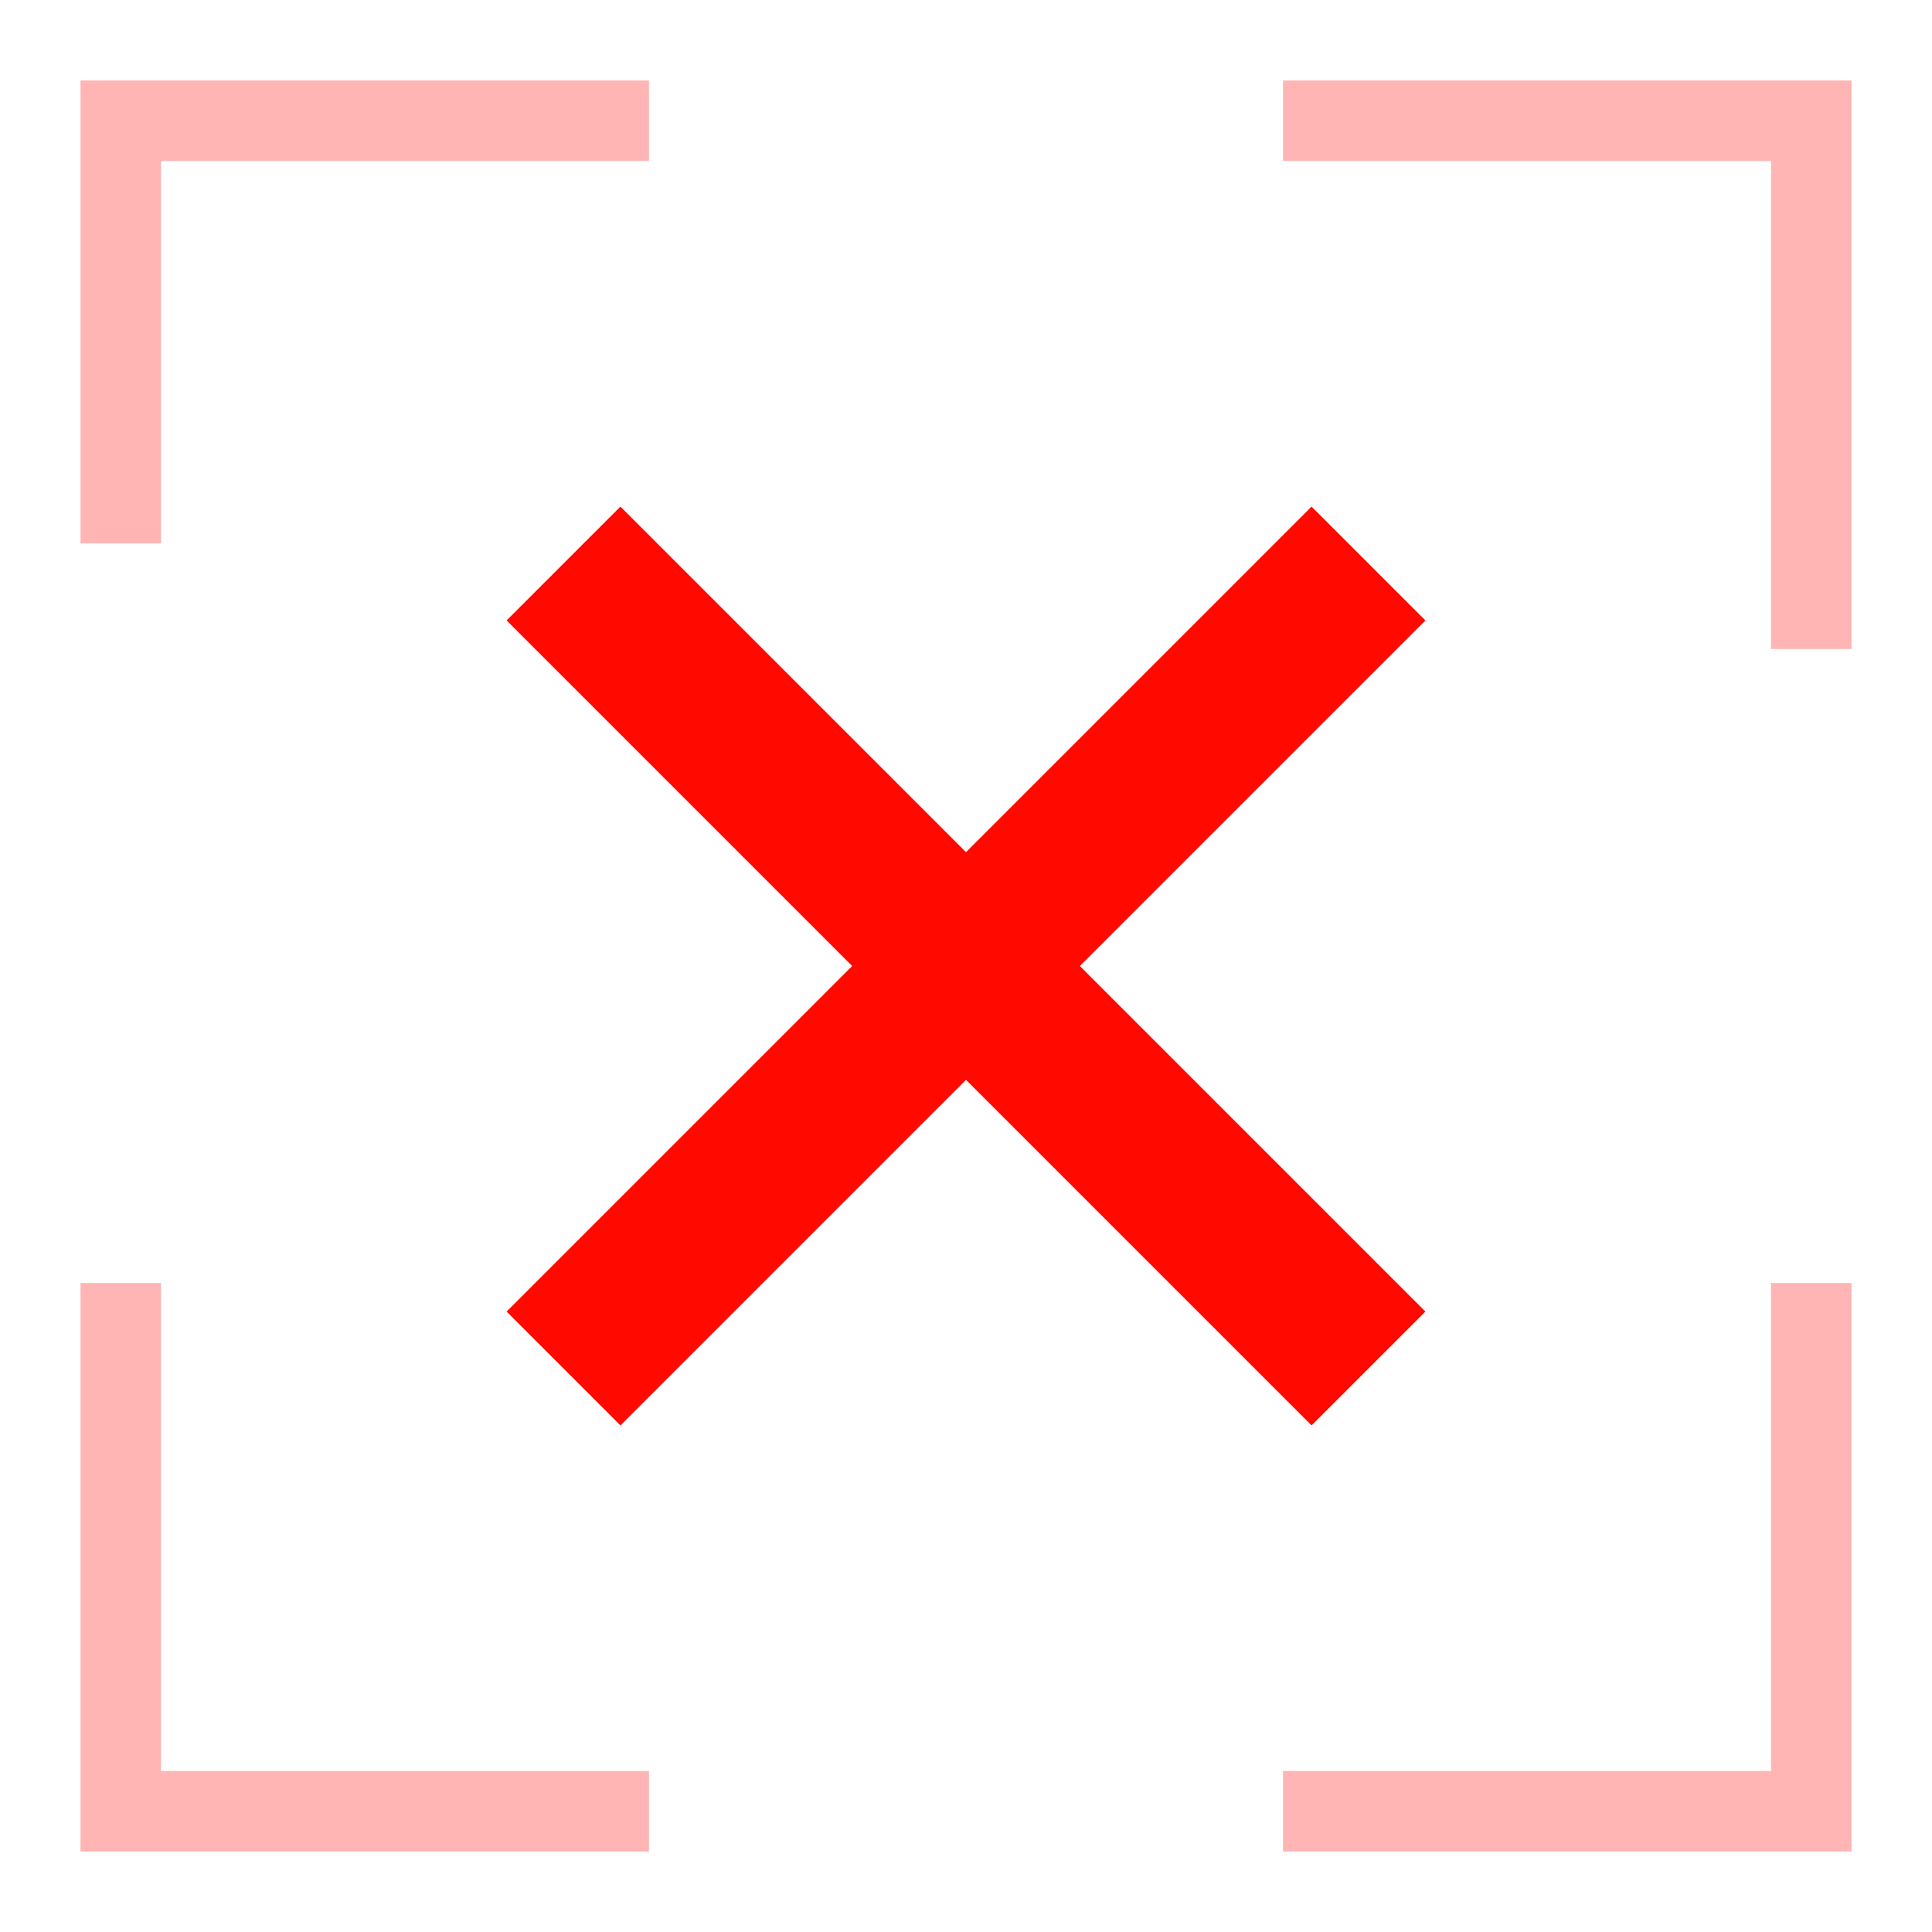
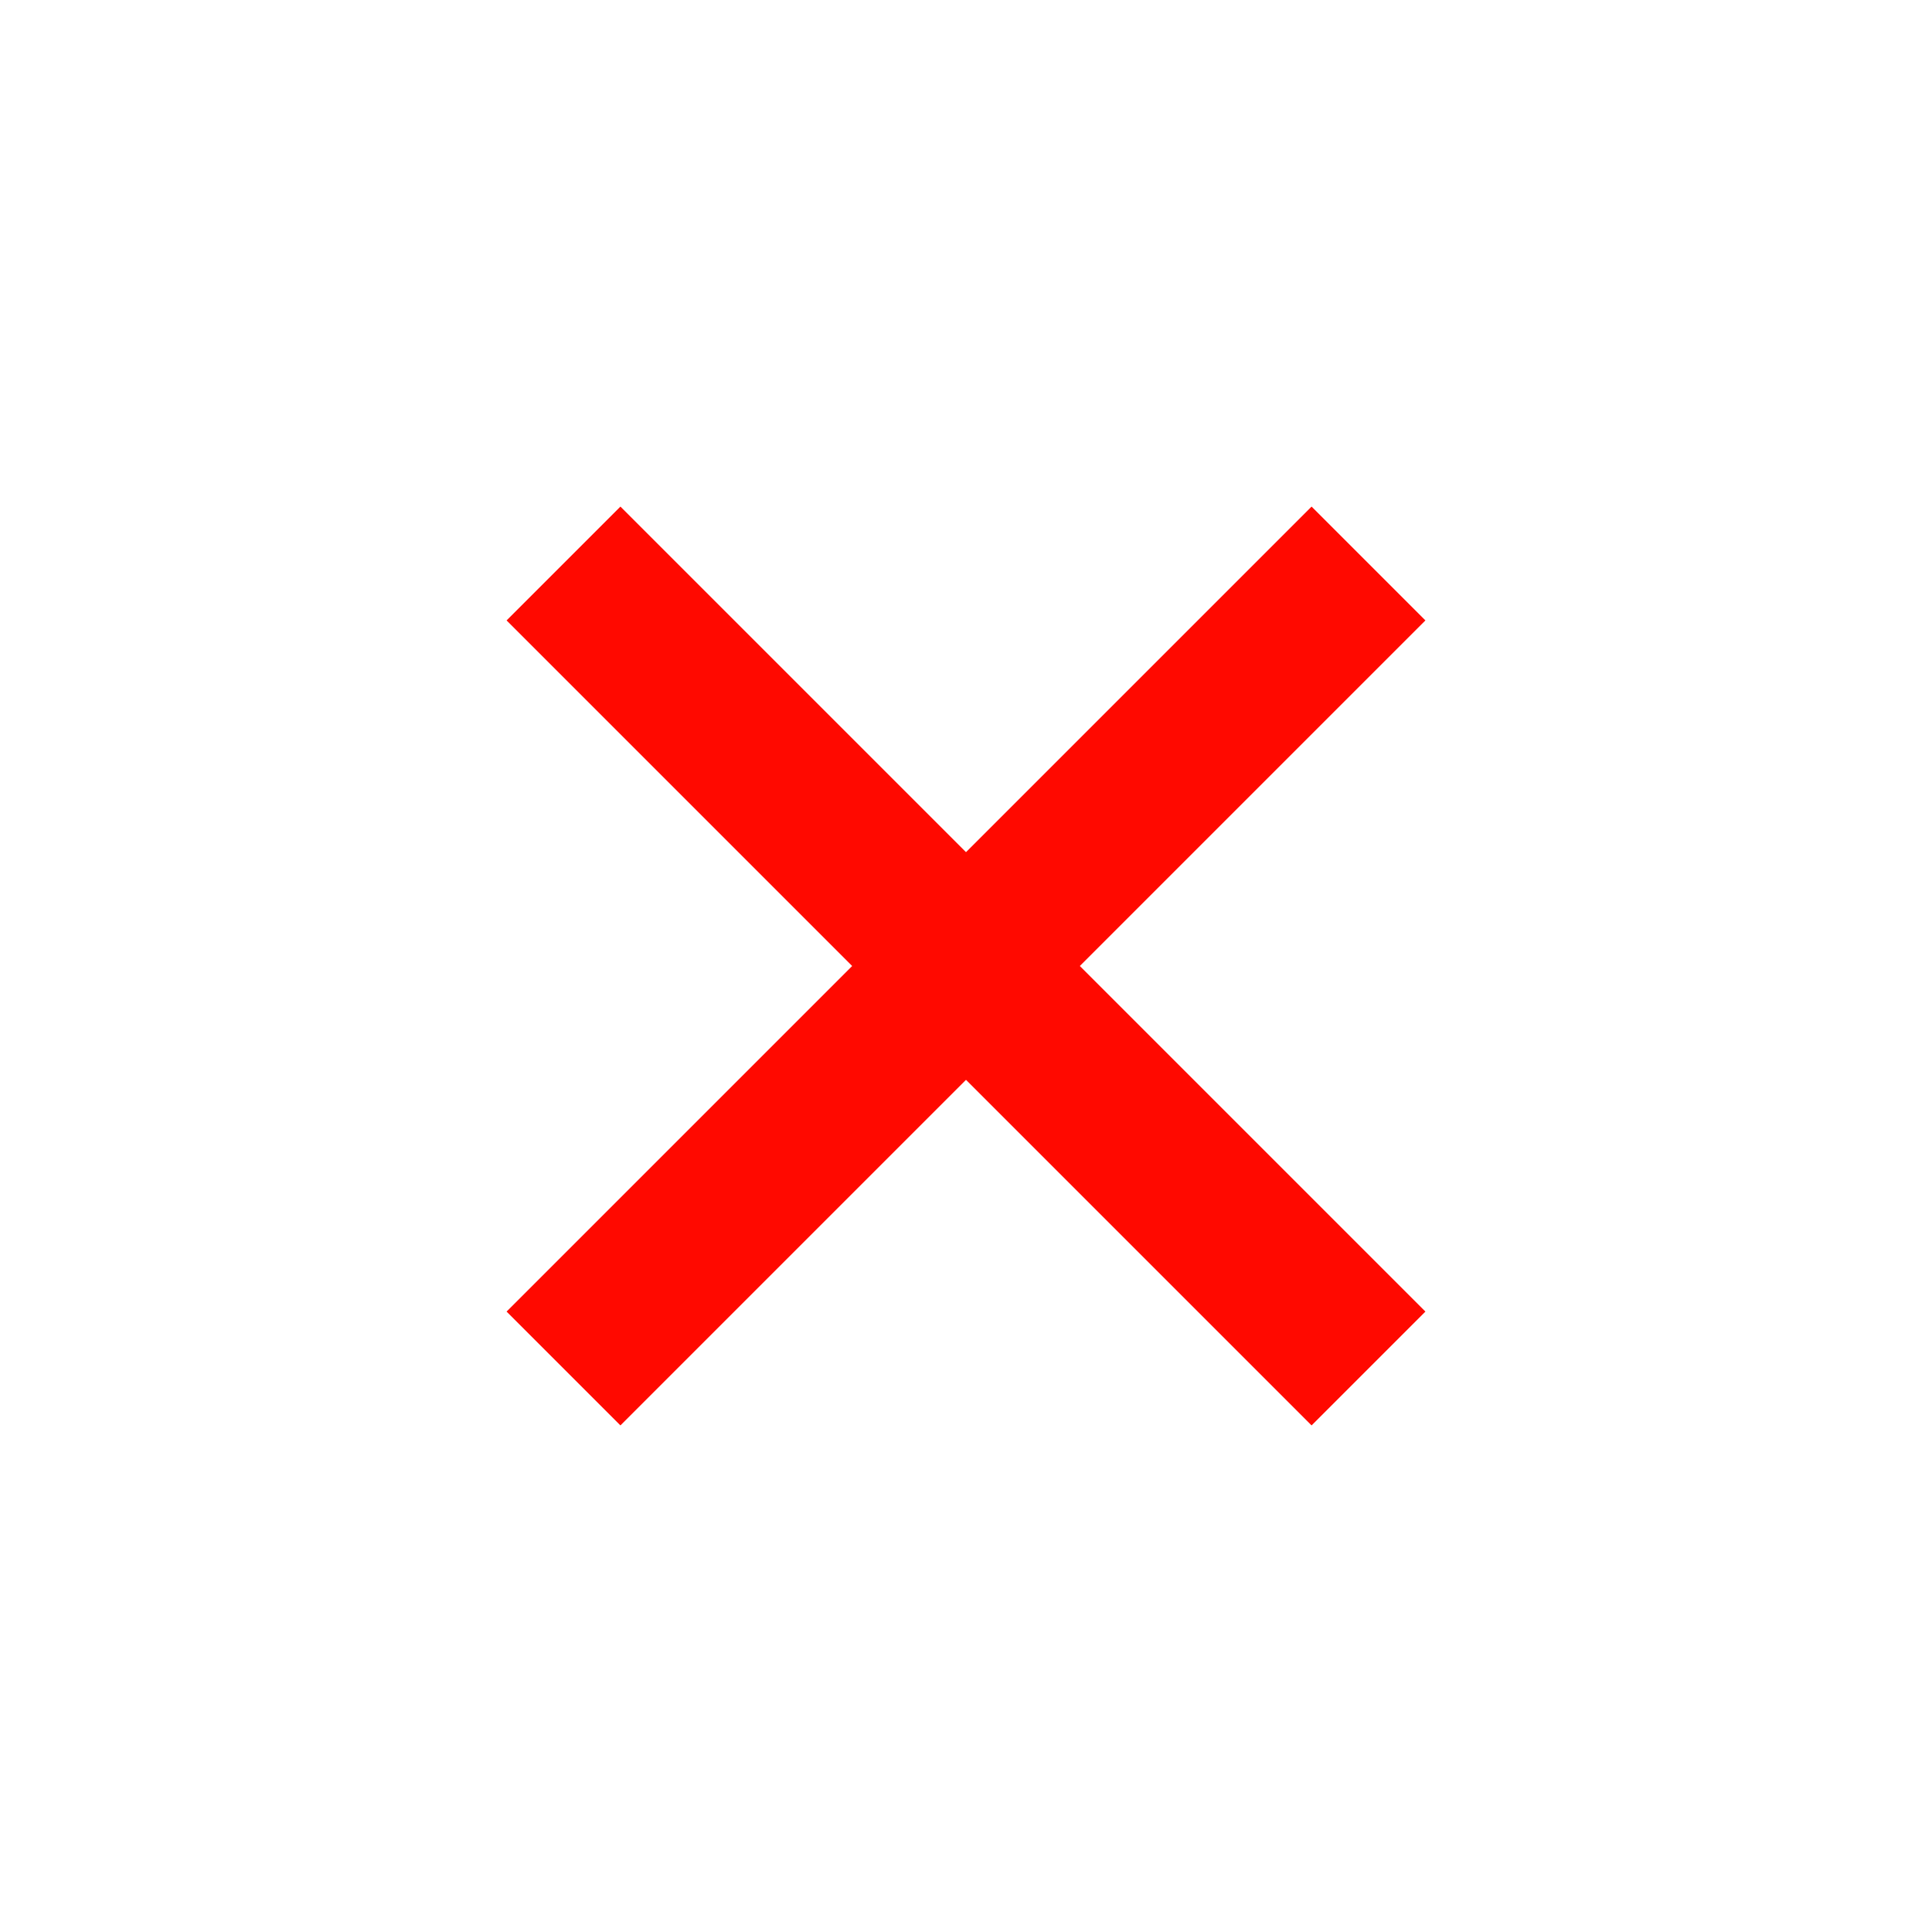
<svg xmlns="http://www.w3.org/2000/svg" width="24" height="24" viewBox="0 0 24 24" fill="none">
-   <path opacity="0.3" d="M8.062 1.5H1.5V6.75M15.938 1.5H22.5V8.062M22.5 15.938V22.5H15.938M8.062 22.5H1.5V15.938" stroke="#FF0900" />
  <path d="M7 7L17 17M17 7L7 17" stroke="#FF0900" stroke-width="2" />
</svg>